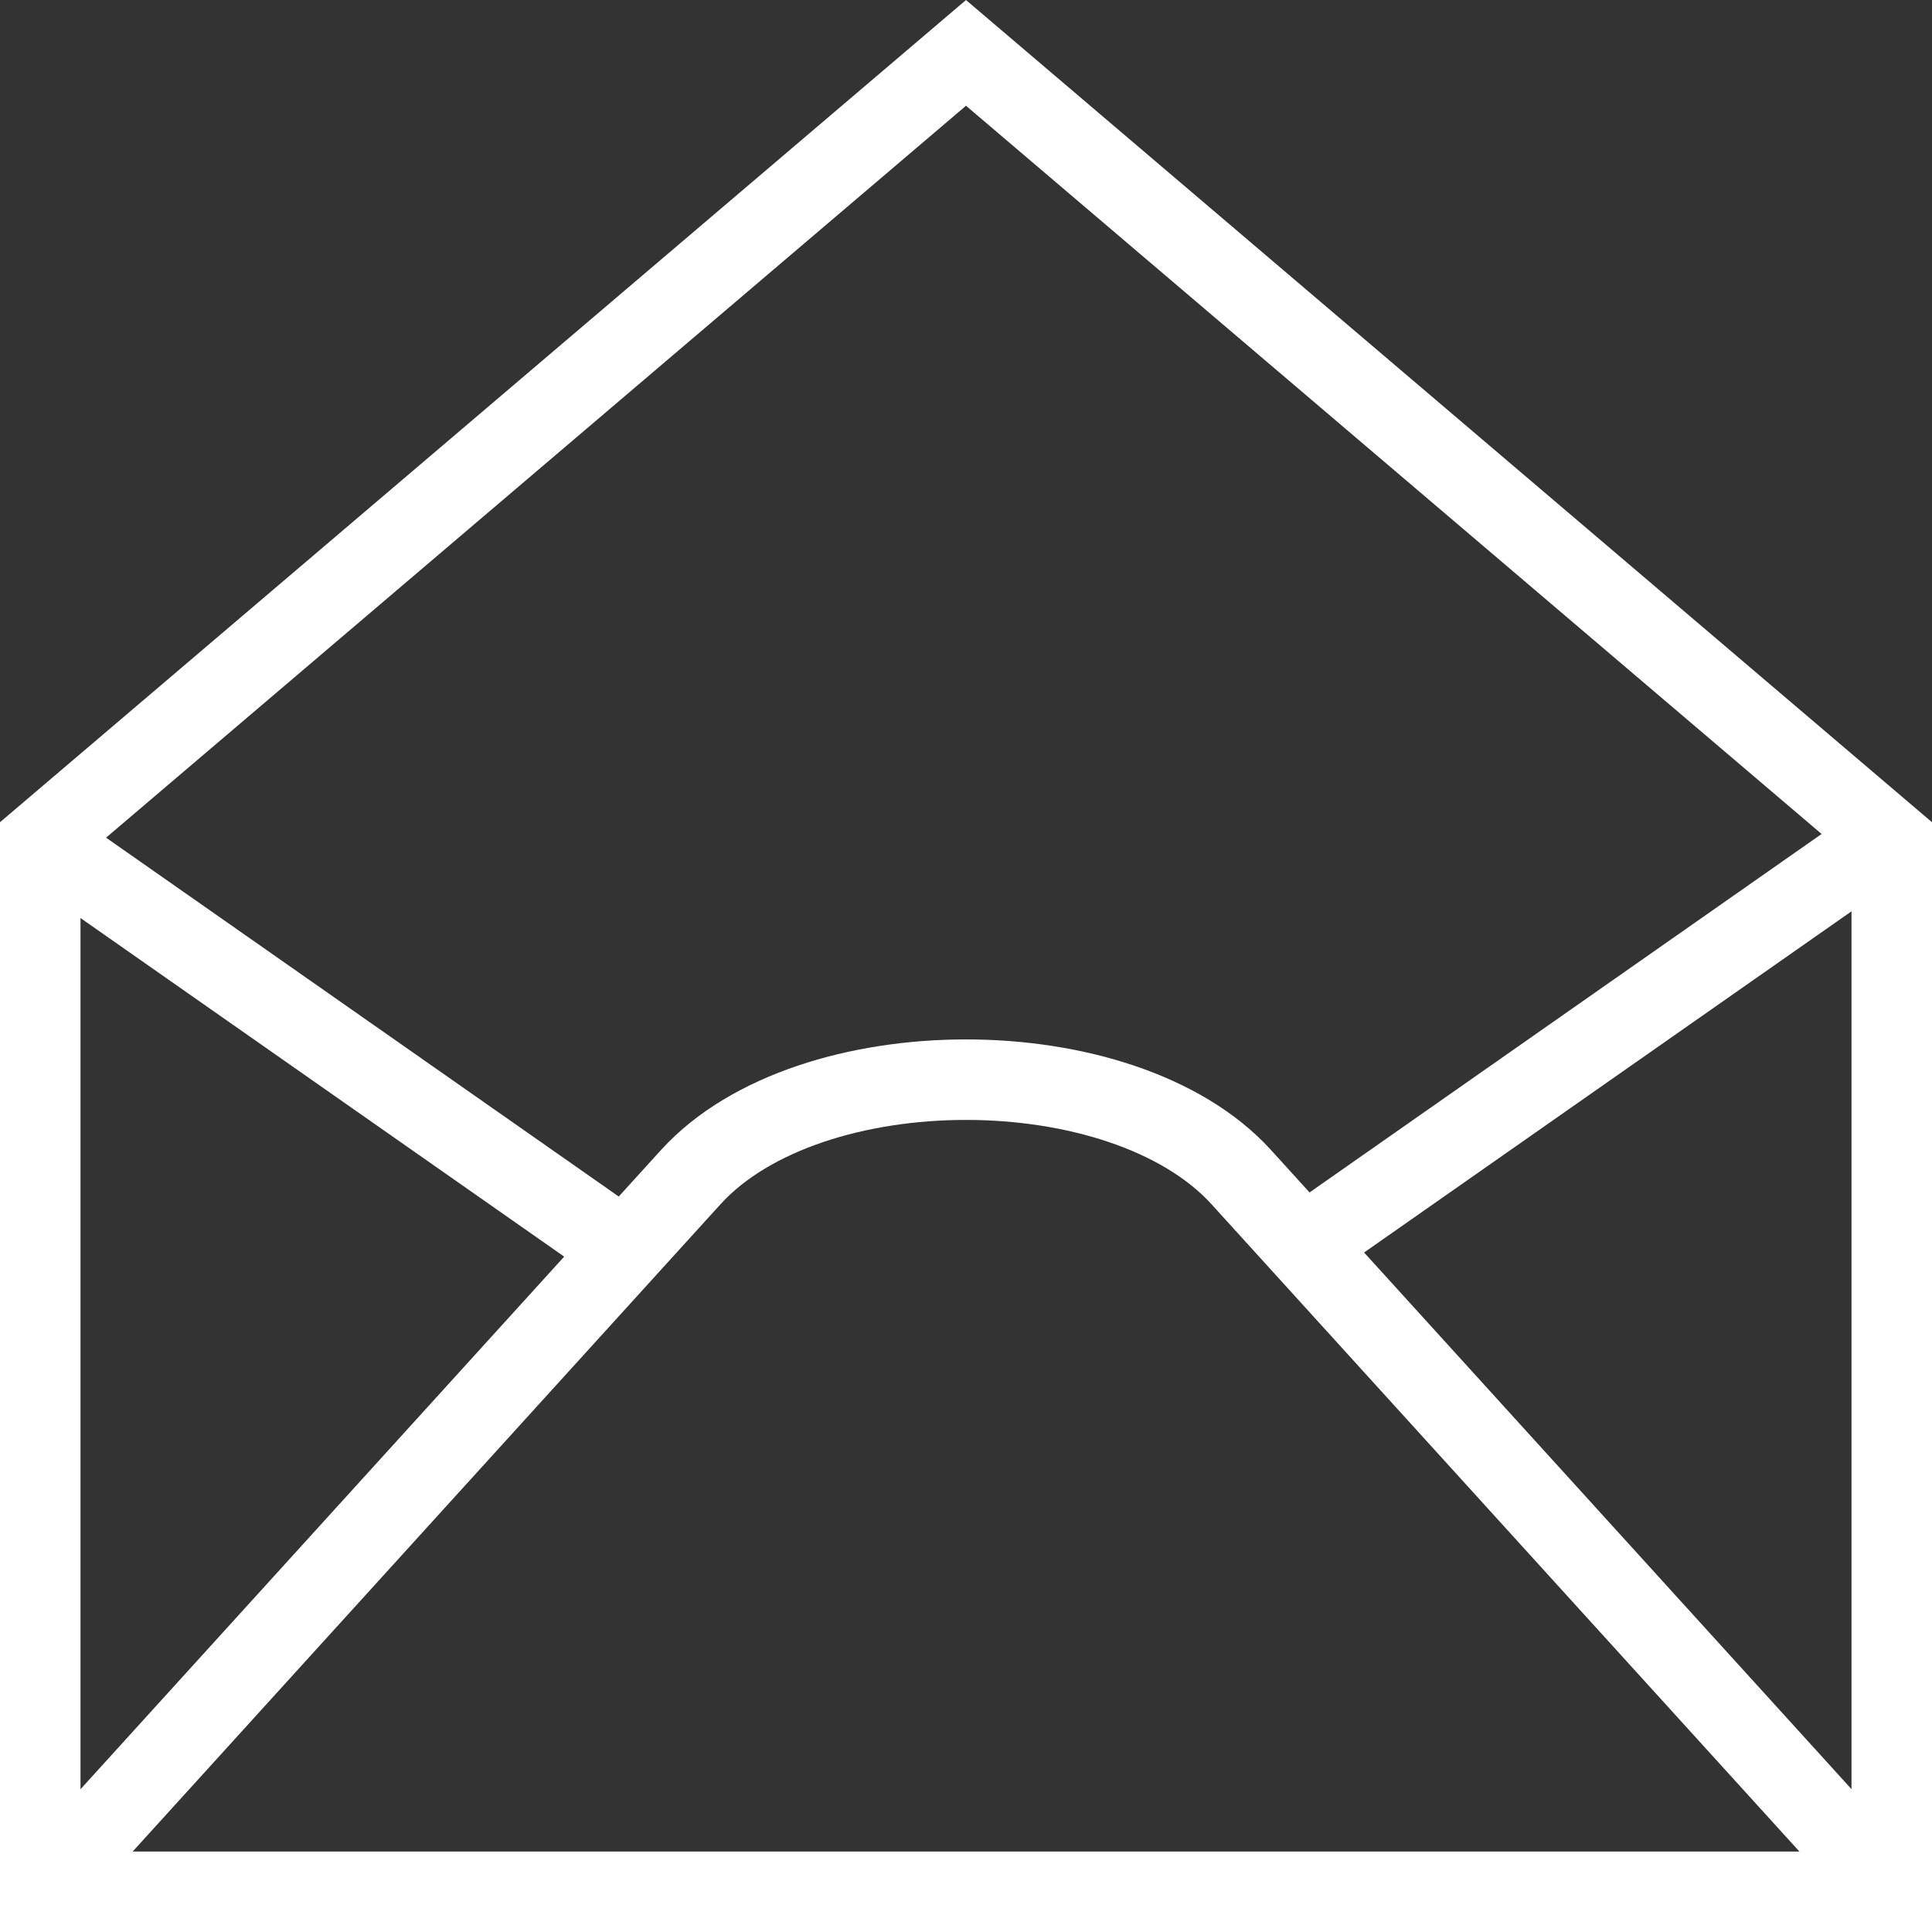
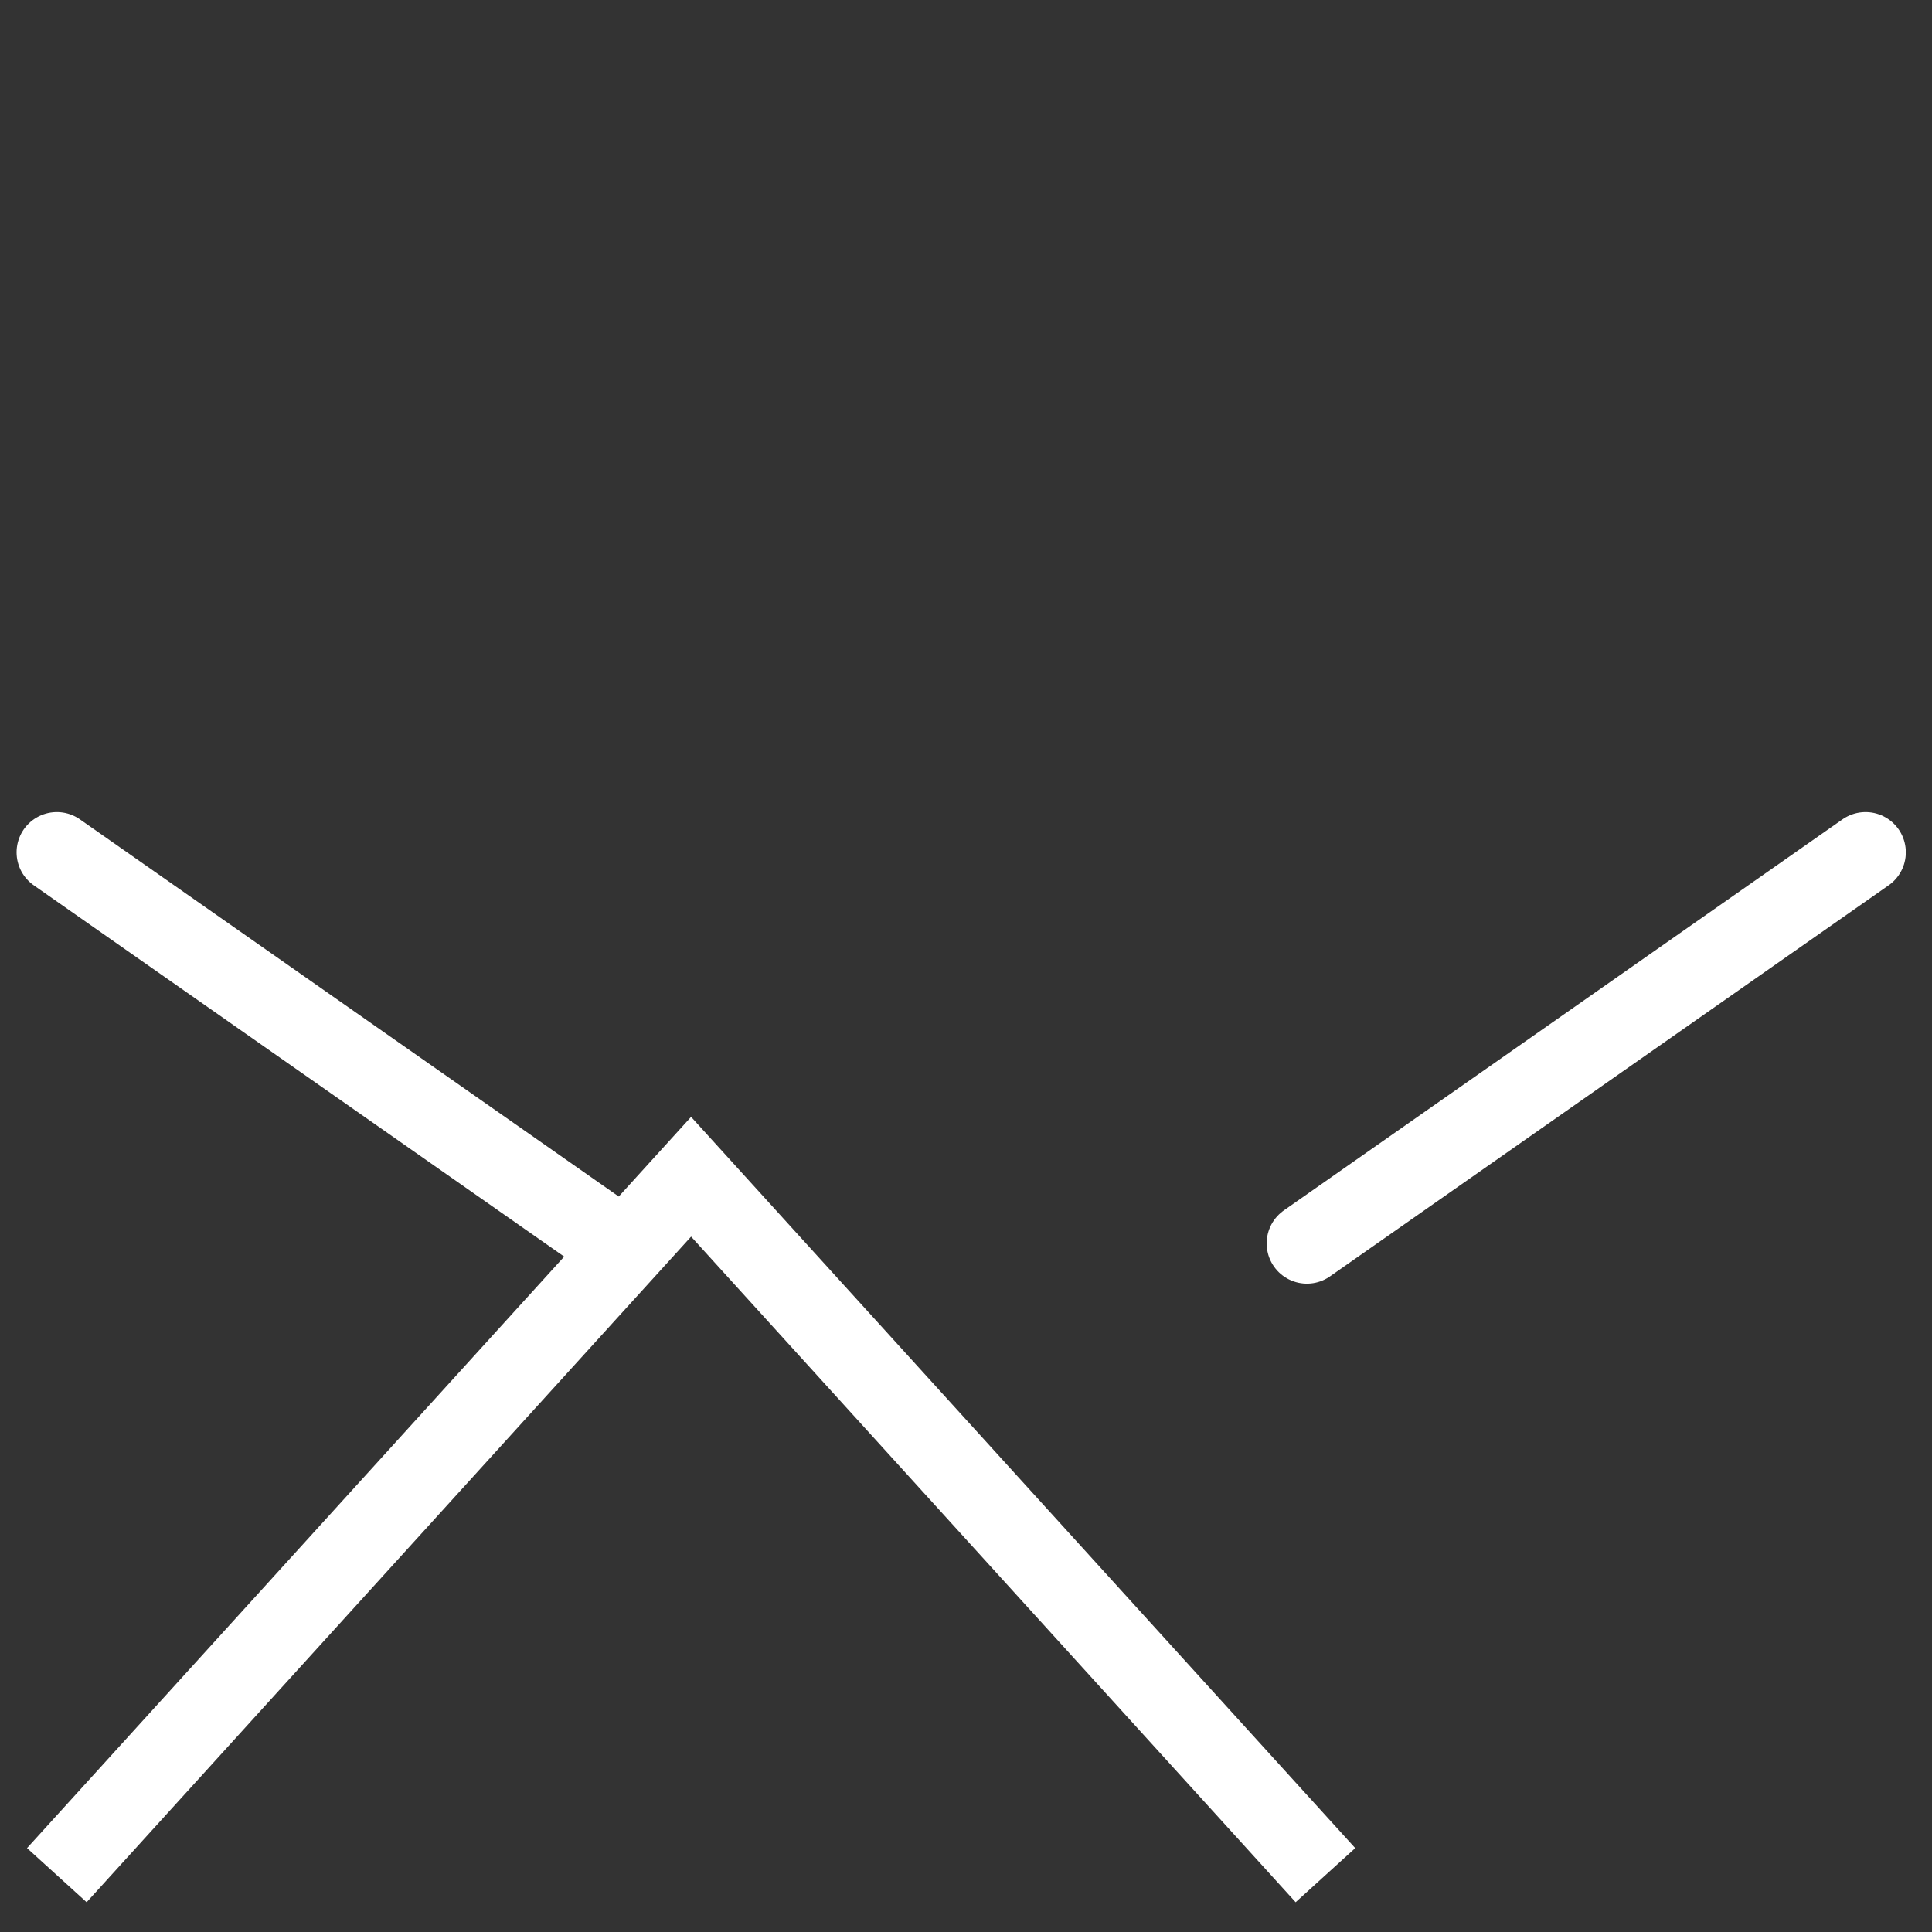
<svg xmlns="http://www.w3.org/2000/svg" width="24" height="24" viewBox="0 0 24 24">
  <rect x="0" y="0" width="24" height="24" fill="#333333" stroke="none" />
  <g fill="none" fill-rule="evenodd" stroke="#FFF">
-     <path d="M23.5 10.445L12 .657.5 10.445V23.5h23V10.445z" />
    <path stroke-linecap="round" stroke-linejoin="round" d="M16.235 15.446l6.94-4.858M.706 10.588l6.94 4.858" />
-     <path d="M.706 23.294l7.879-8.676c1.47-1.608 5.36-1.608 6.83 0l7.88 8.676" />
+     <path d="M.706 23.294l7.879-8.676l7.88 8.676" />
  </g>
</svg>